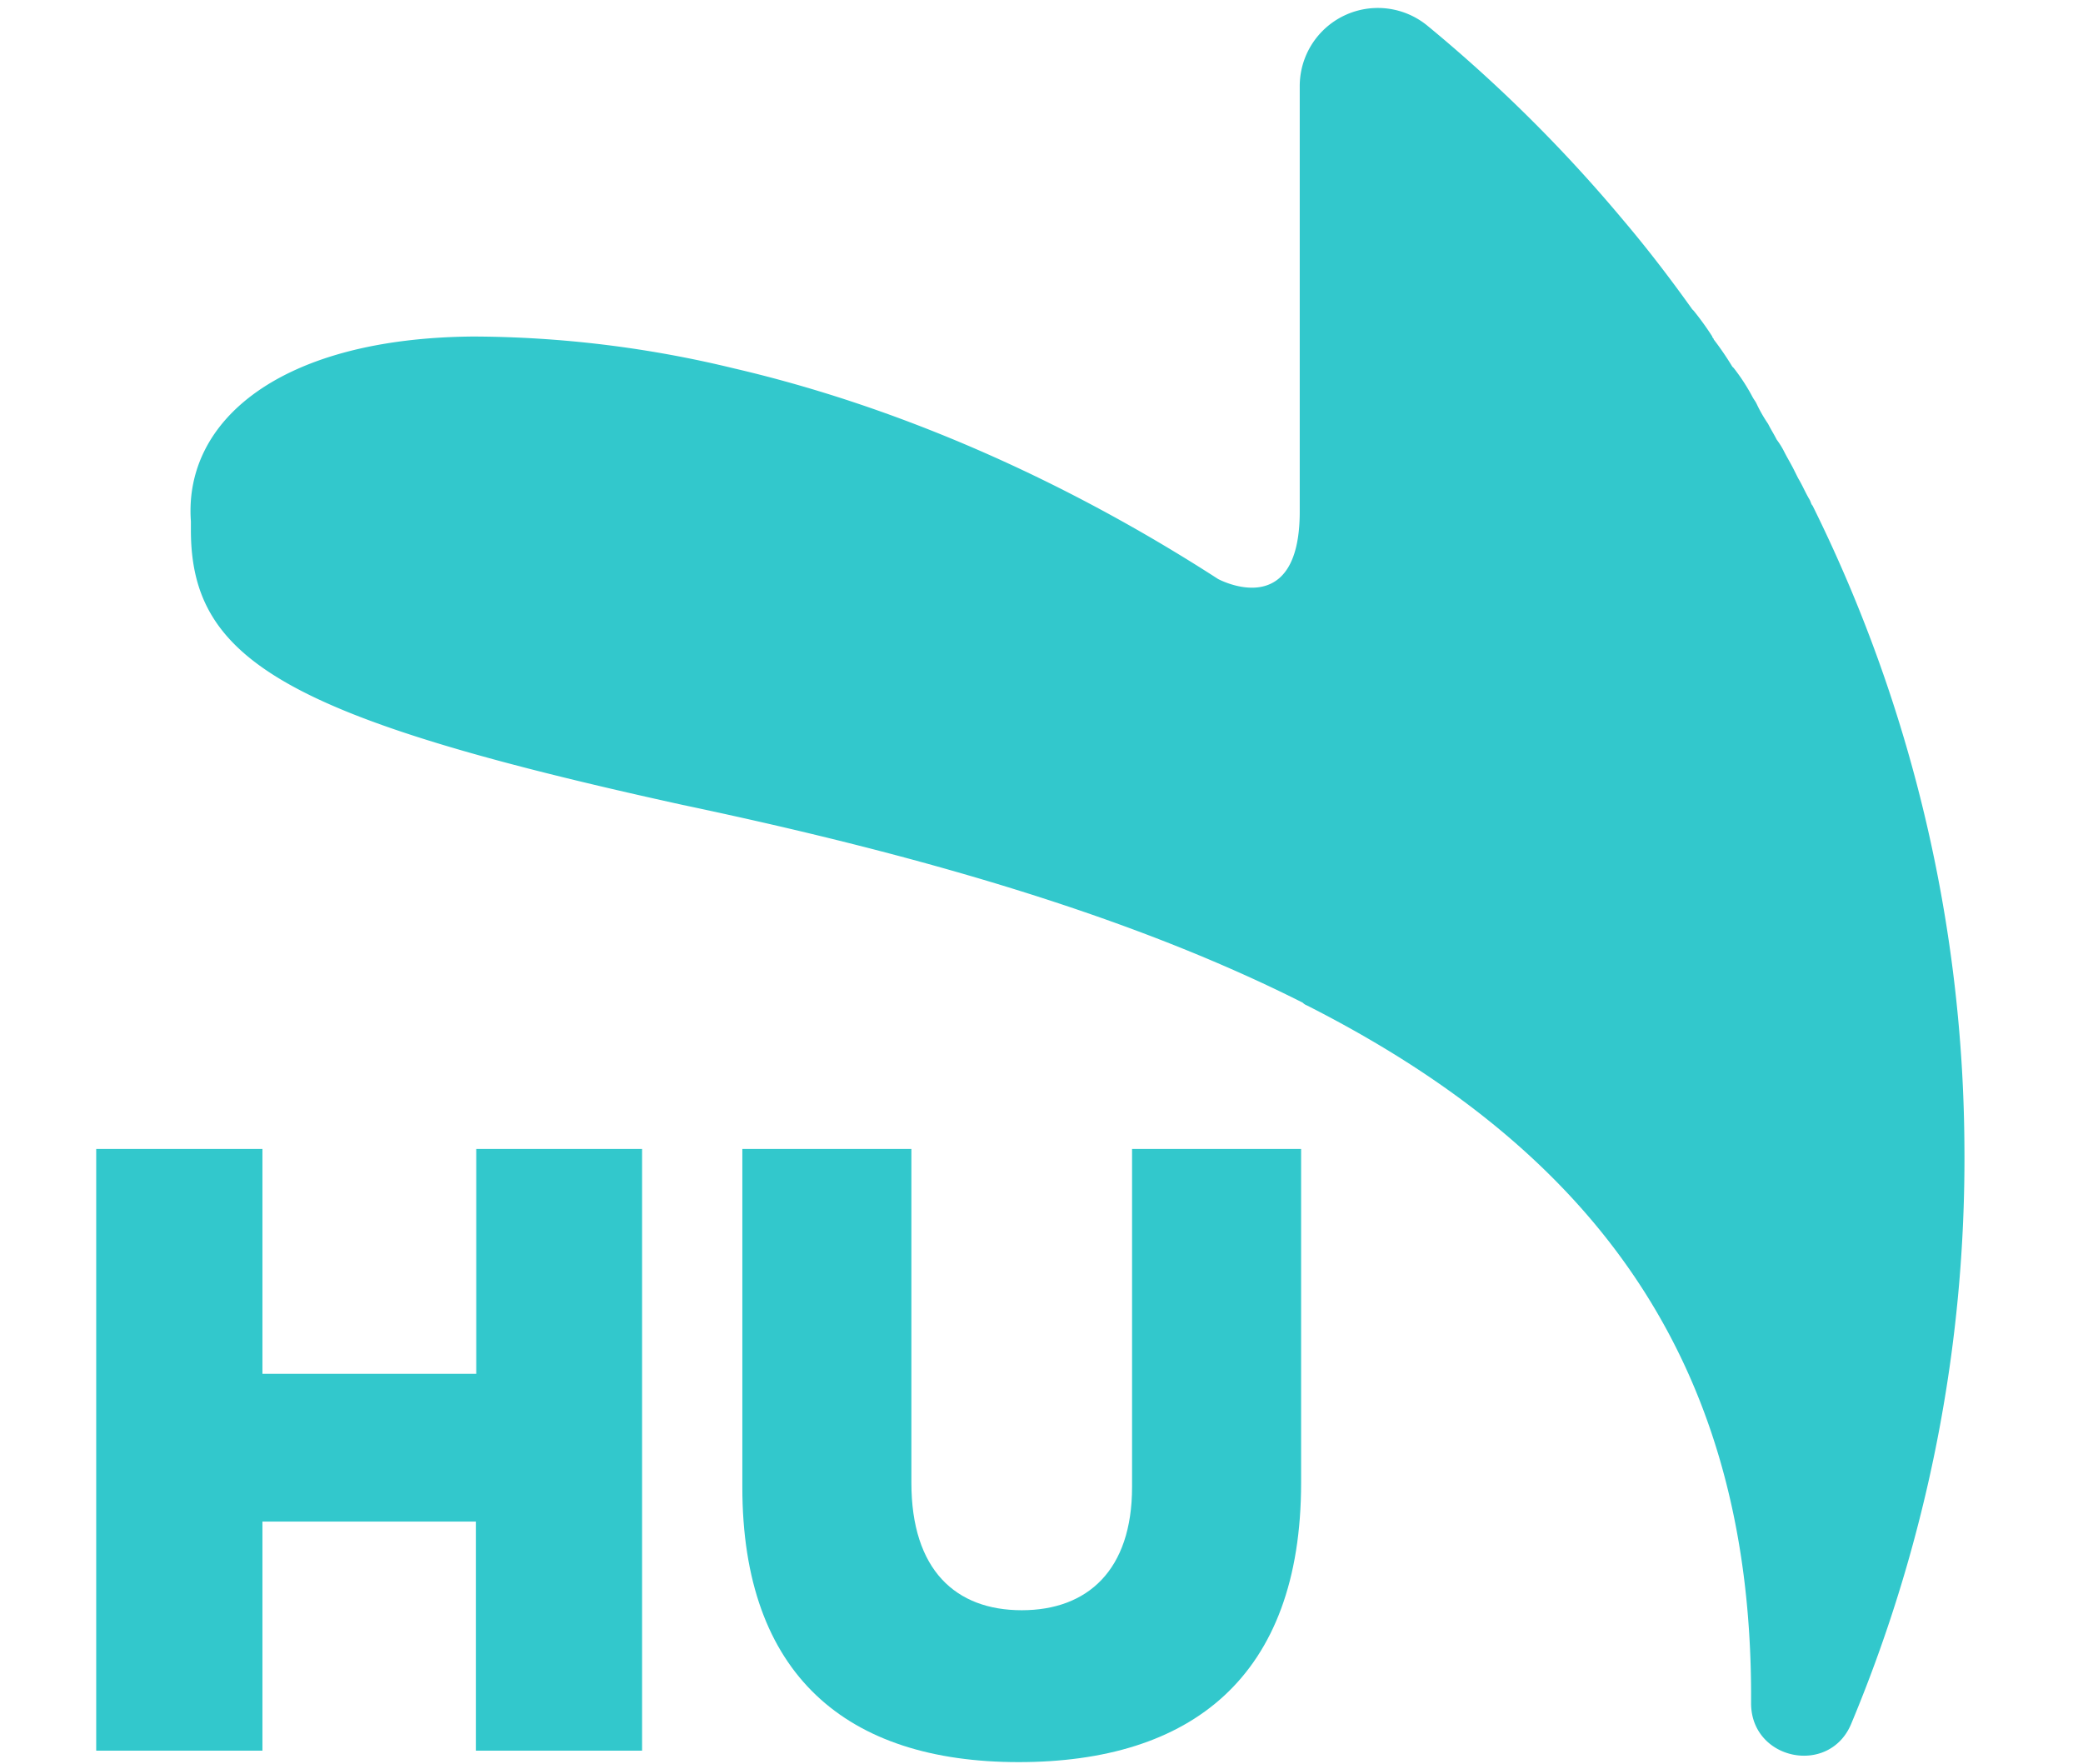
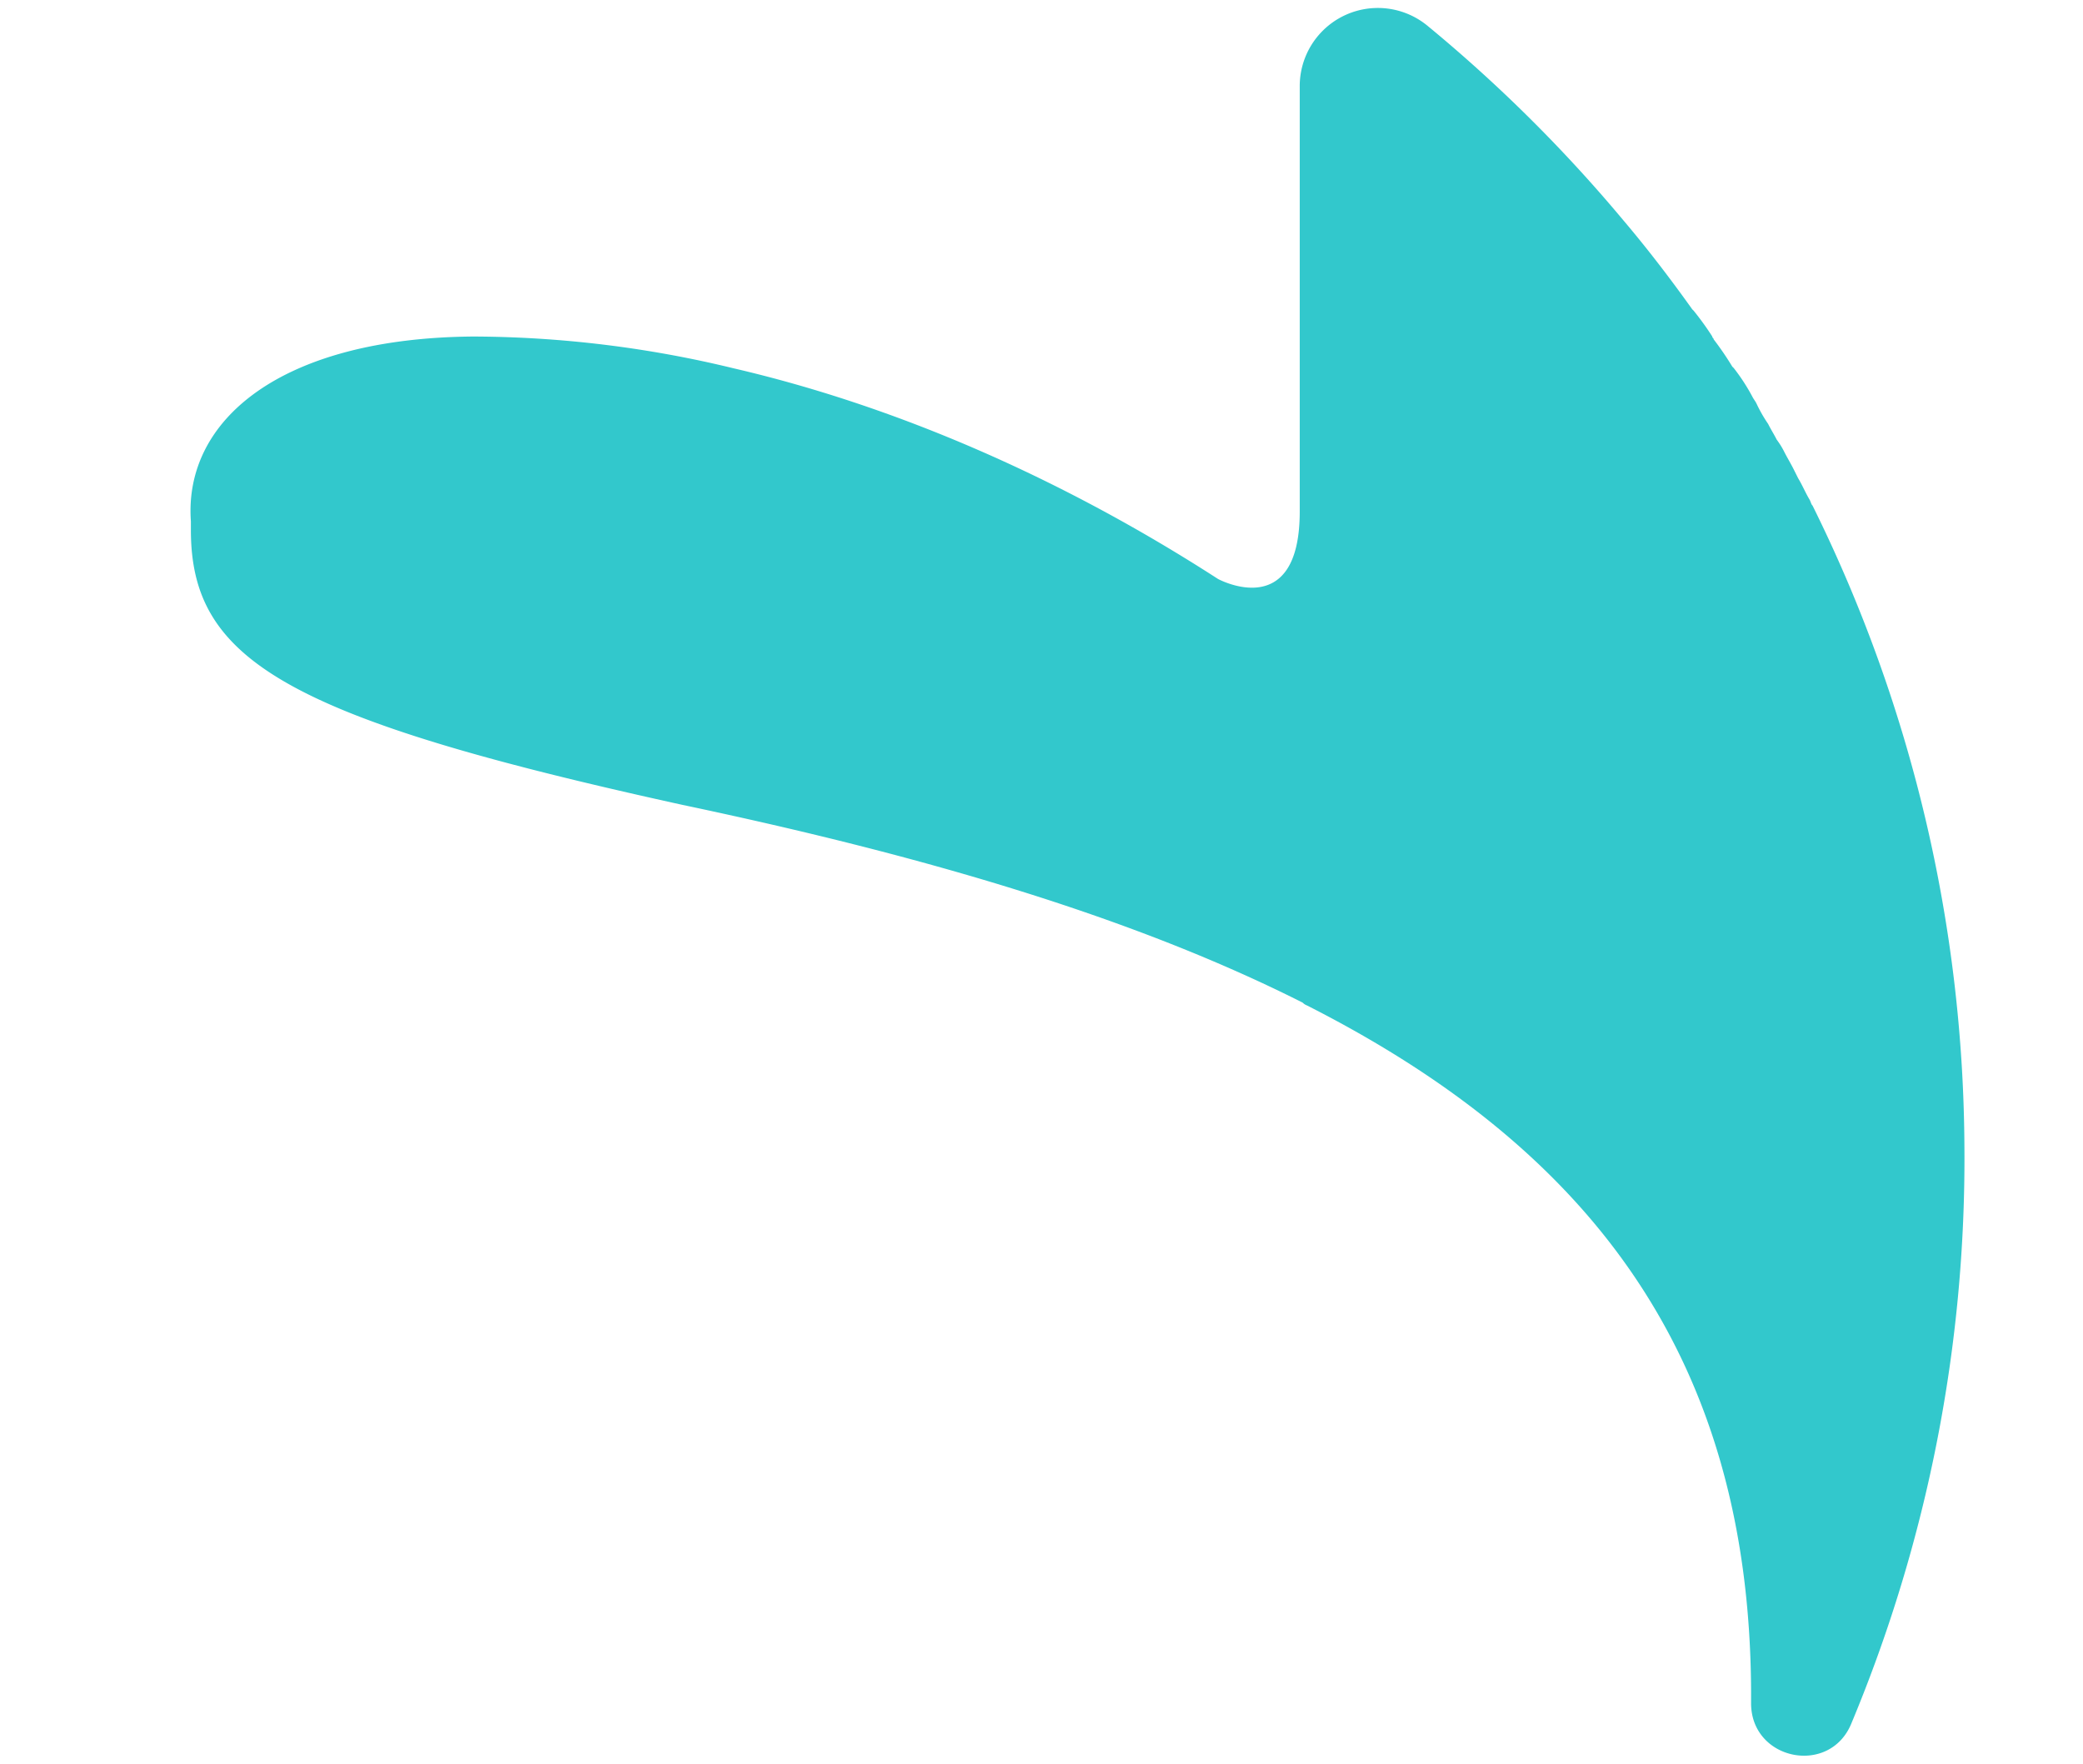
<svg xmlns="http://www.w3.org/2000/svg" id="Capa_1" data-name="Capa 1" viewBox="0 0 272.8 231">
  <defs>
    <style>.cls-1{fill:#32c8cc;}</style>
  </defs>
  <path class="cls-1" d="M257.27,150.27a191.26,191.26,0,0,0-19.89-84.06c-.19-.19-.19-.38-.37-.75-.57-.94-.94-1.88-1.51-2.82l-.56-1.12c-.37-.75-.94-1.69-1.31-2.44a10.32,10.32,0,0,0-.94-1.5c-.38-.75-.75-1.31-1.13-2.07a18.87,18.87,0,0,1-1.5-2.62c-.18-.38-.37-.57-.56-.94a25.43,25.43,0,0,0-2.44-3.75l-.19-.19a39.75,39.75,0,0,0-2.44-3.57c0-.18-.18-.18-.18-.37a37.62,37.62,0,0,0-2.44-3.38l-.19-.19c-2.81-3.94-5.82-7.88-9-11.63a194.92,194.92,0,0,0-25.7-25.52,10.23,10.23,0,0,0-16.7,7.88V67c0,14.64-10.7,8.82-10.7,8.82-20.63-13.32-42.4-22.7-63.41-27.58A146.06,146.06,0,0,0,62,44.07C36.8,44.26,24.05,55,25,68.27V69.4c0,17.07,12.39,24.58,64.36,36,32.09,6.76,59.29,14.83,81.24,25.9a1.58,1.58,0,0,0,.57.37c37,18.77,58,46,58.16,89.88v1.5c0,7.5,10.32,9.57,13.14,2.63A191.93,191.93,0,0,0,257.27,150.27Z" />
-   <path class="cls-1" d="M12.6,150.46H34.37v29.45h28V150.46H84.09v78.8H62.32v-30H34.37v30H12.6Z" />
-   <path class="cls-1" d="M97.22,194.74V150.46h22.14v43.71c0,11.45,5.82,16.7,14.45,16.7s14.45-5.25,14.45-16.13V150.46H170.4v43.71c0,25.52-14.45,36.59-37,36.59S97.22,219.32,97.22,194.74Z" />
</svg>